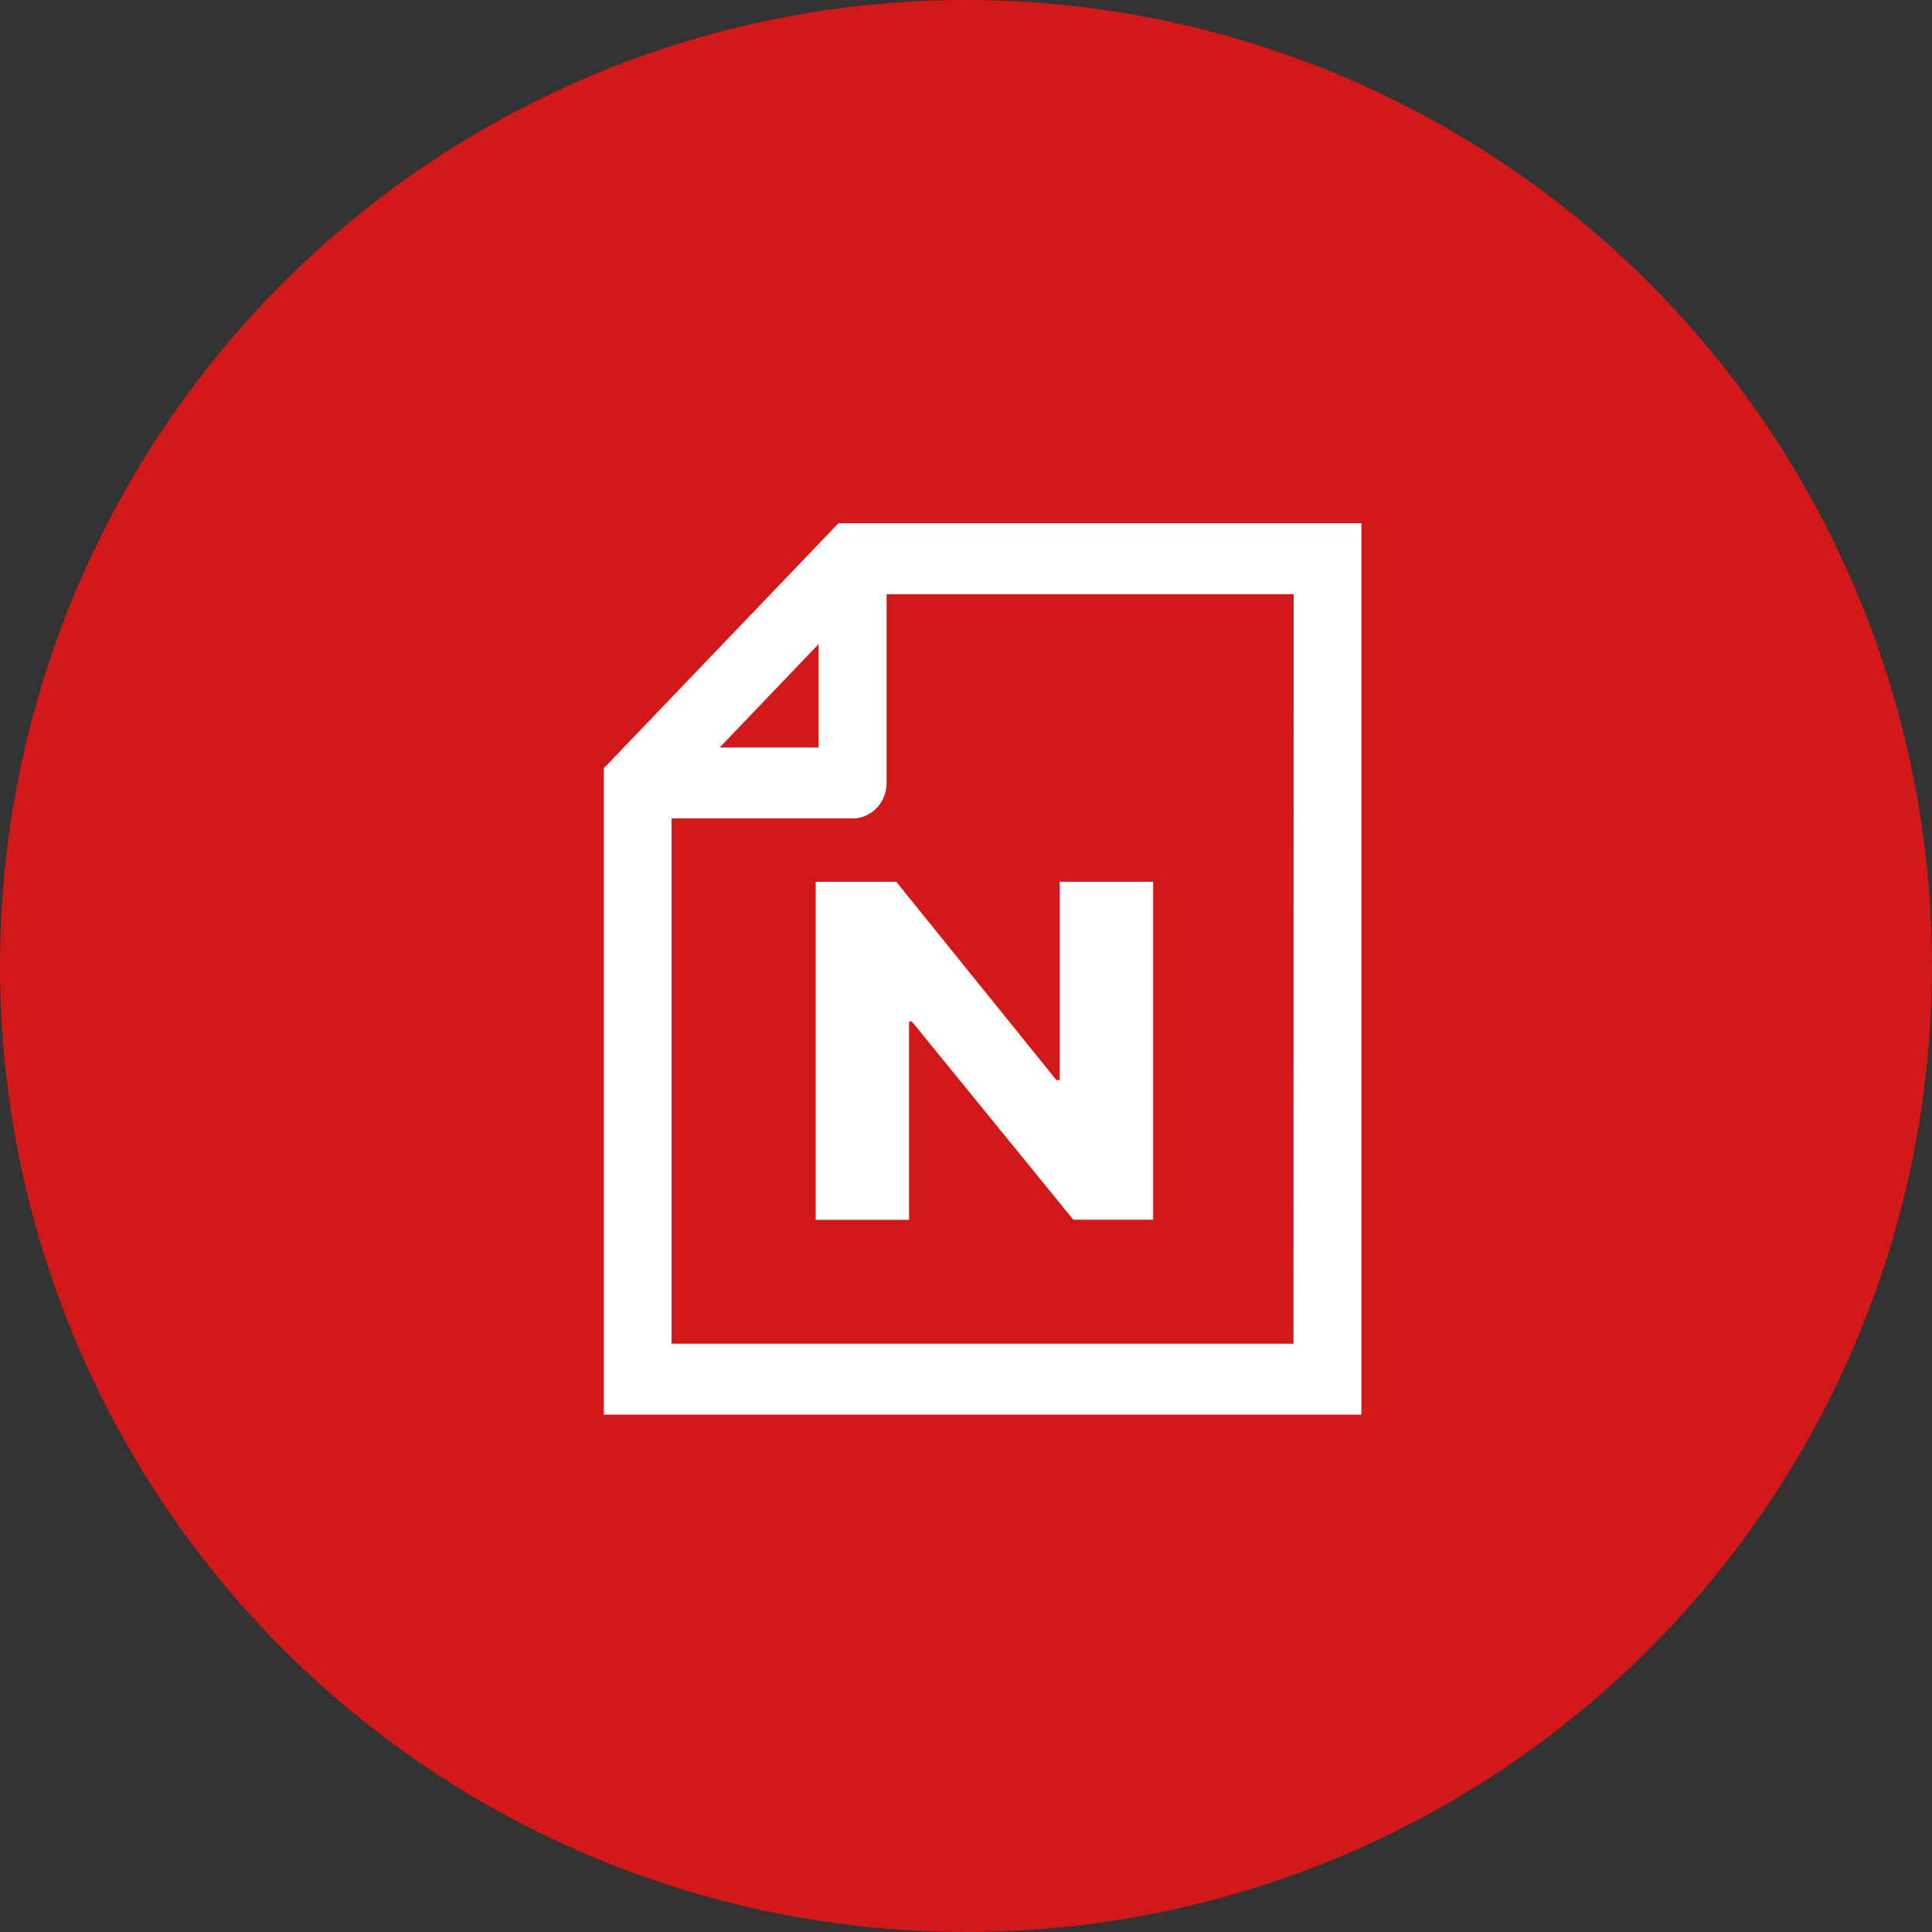
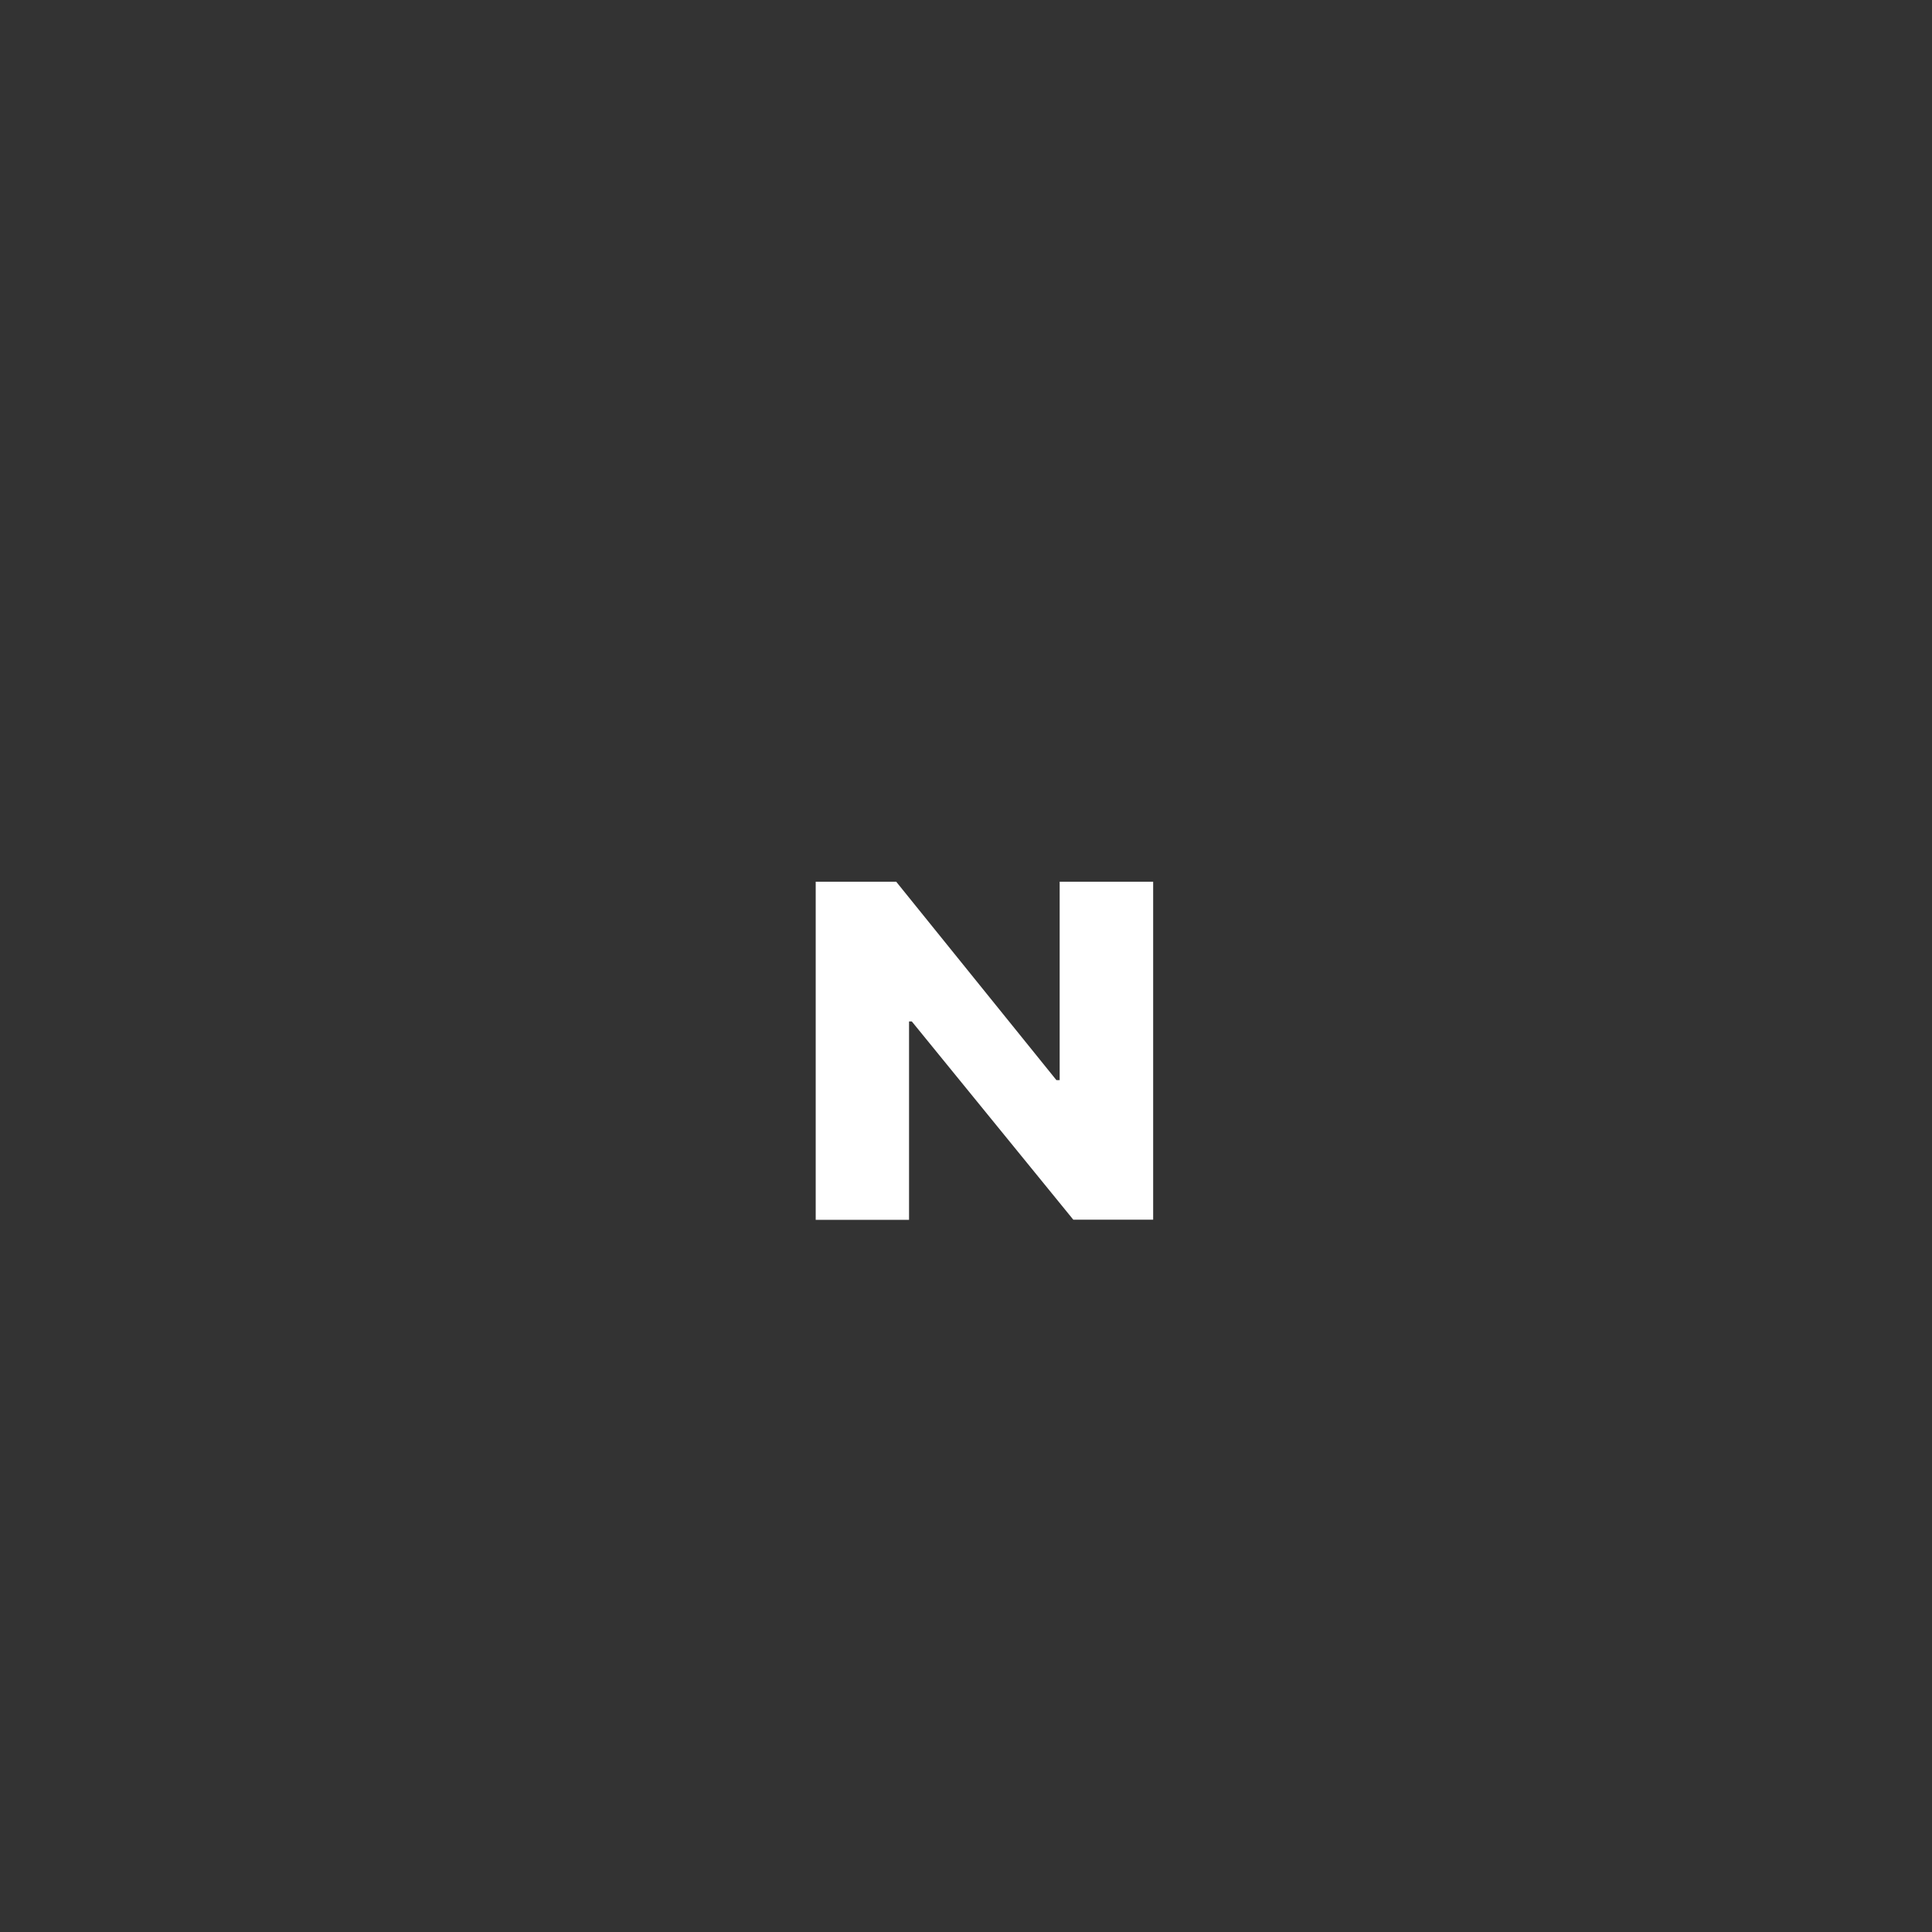
<svg xmlns="http://www.w3.org/2000/svg" id="report-iconew" width="48" height="48" viewBox="0 0 48 48">
  <rect x="0" y="0" width="48" height="48" fill="#333333" stroke="none" />
-   <circle id="타원_6402" data-name="타원 6402" cx="24" cy="24" r="24" fill="#d21818" />
  <g id="그룹_5043" data-name="그룹 5043" transform="translate(-1 -1)">
-     <path id="패스_7177" data-name="패스 7177" d="M387.822,971.654l-.246.257h0l-1.753,1.831-3.831,4V993.8h18.822V971.654Zm-2.837,5.452,2.343-2.448v2.569h-2.46Zm14.143,14.932H383.676v-13.05h4.495a.832.832,0,0,0,.6-.258.9.9,0,0,0,.247-.622v-4.692h10.114Z" transform="translate(-365.991 -957.654)" fill="#fff" />
    <path id="패스_7178" data-name="패스 7178" d="M9.784-18.383H7.461v4.929H7.38L3.4-18.383H1.4v8.4H3.719v-4.929h.068L7.8-9.986H9.784Z" transform="translate(19.866 41.289)" fill="#fff" />
  </g>
</svg>